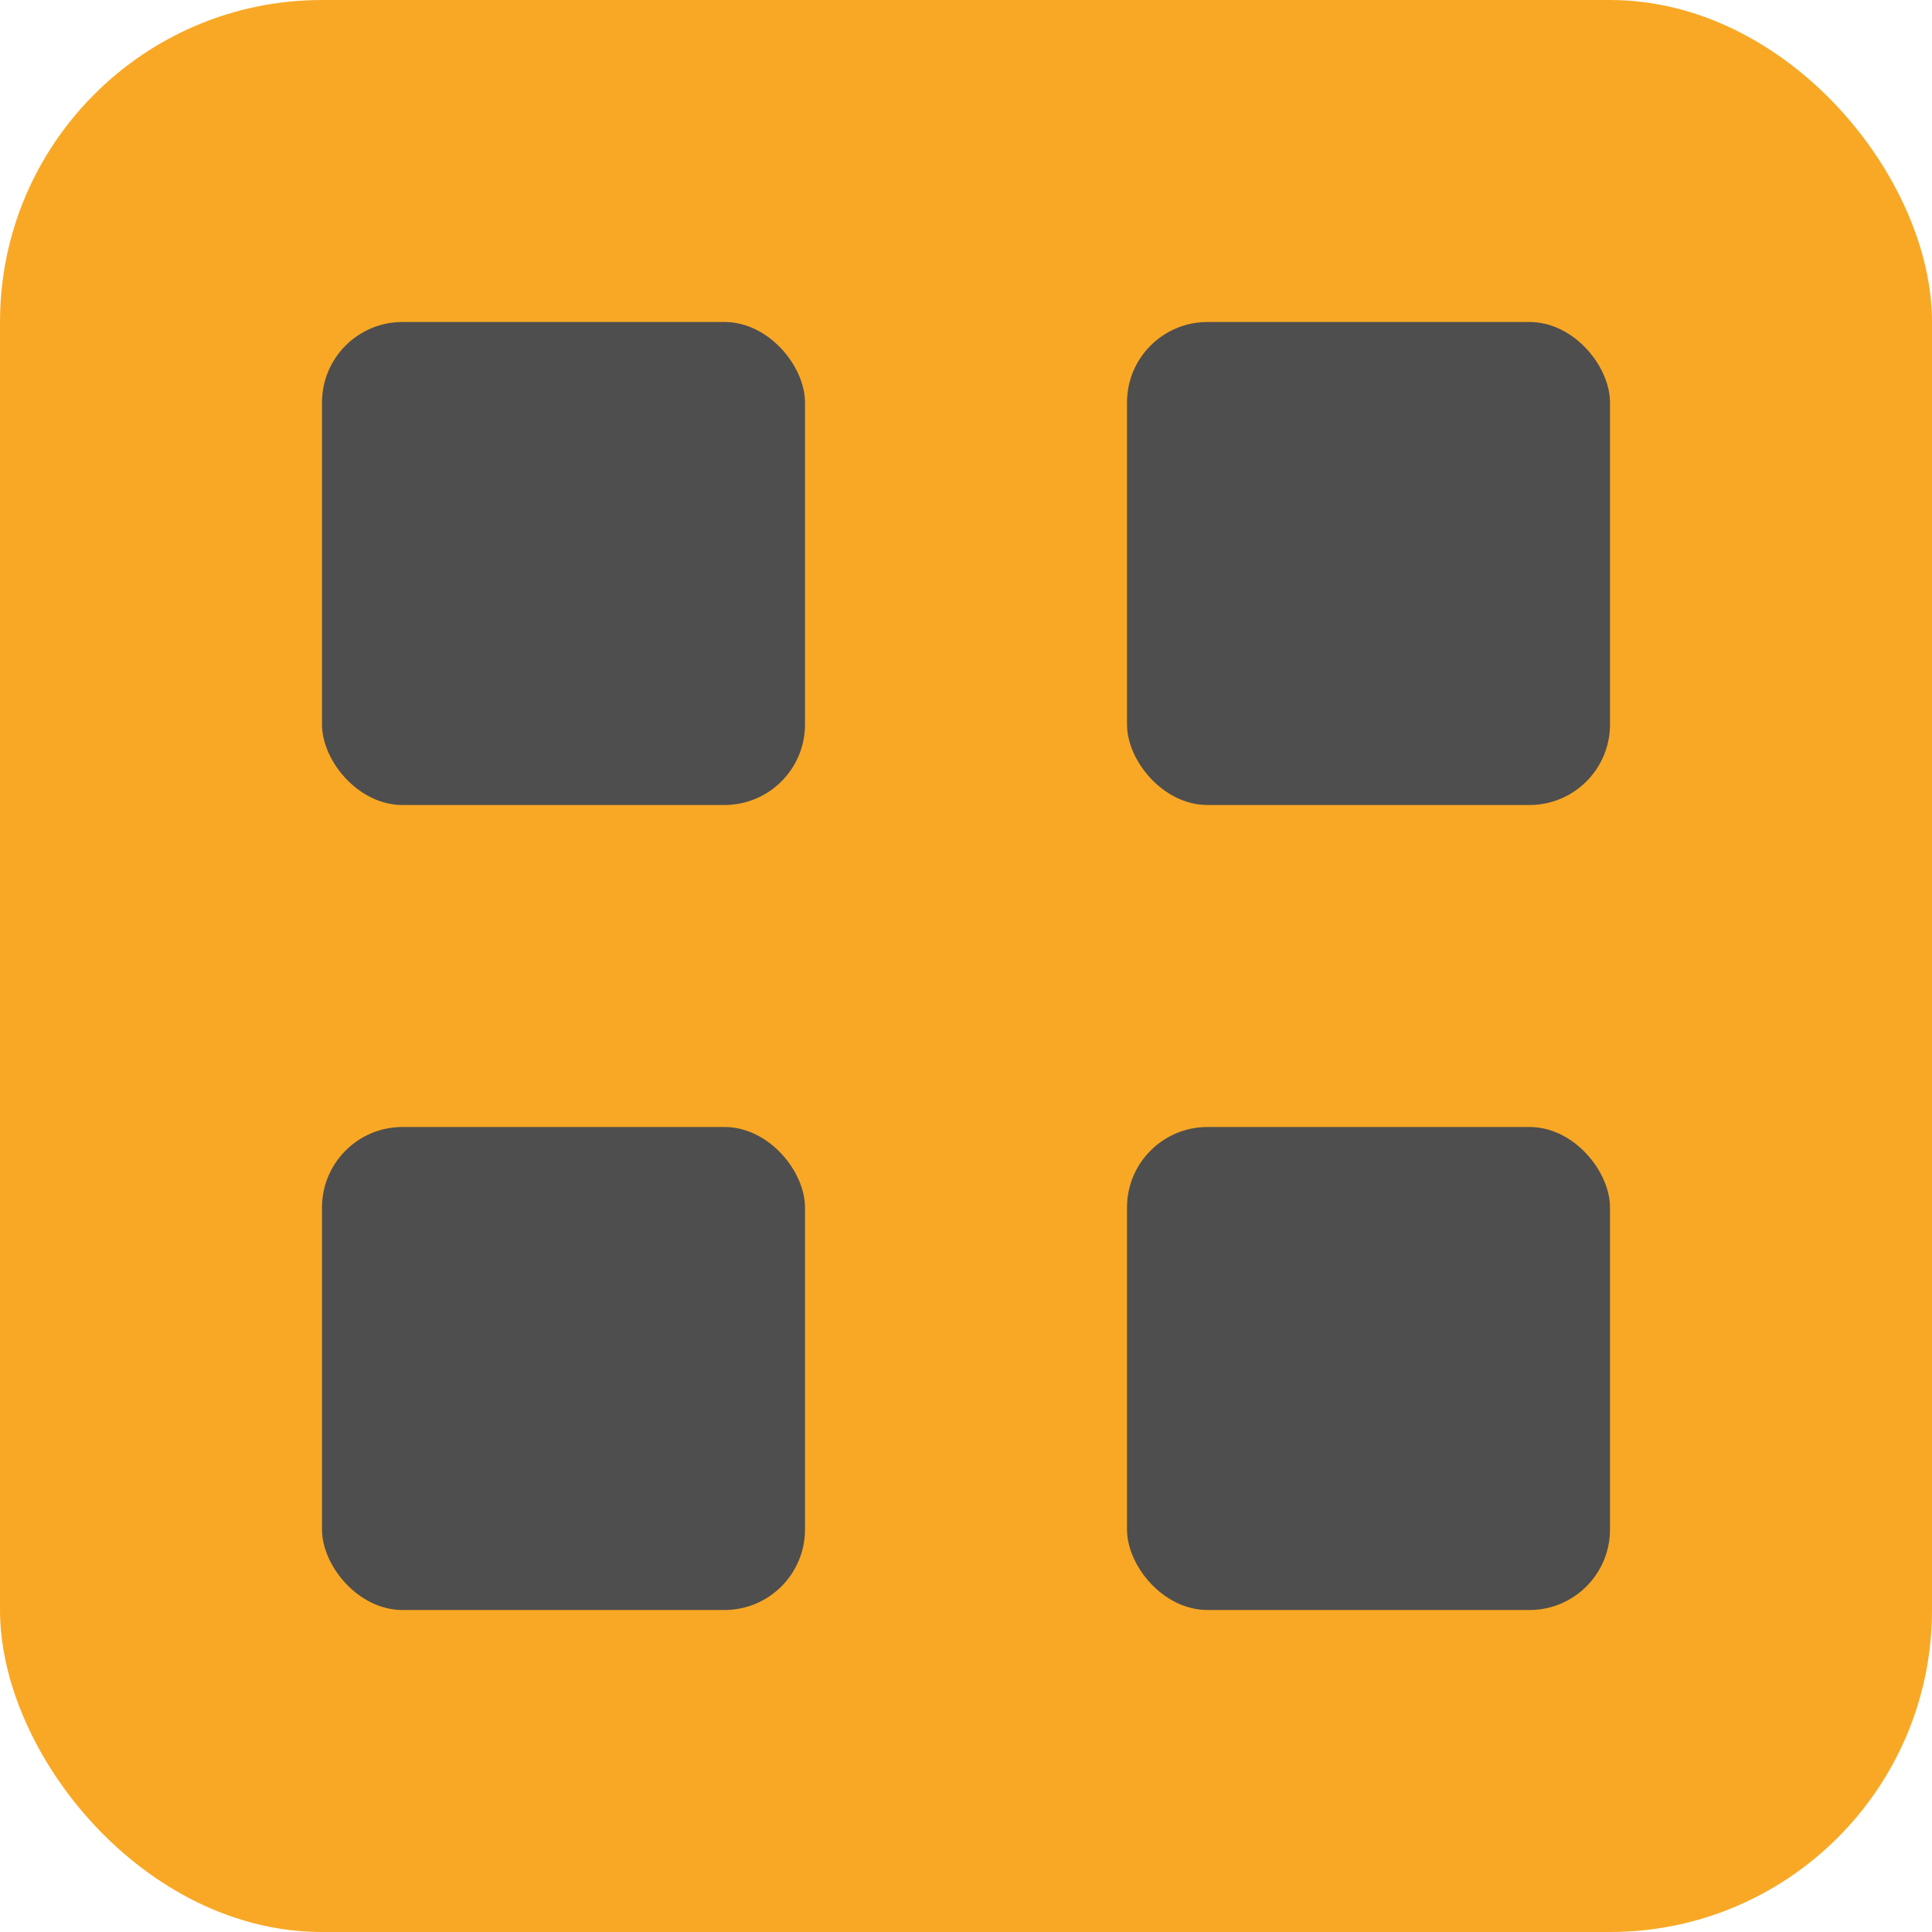
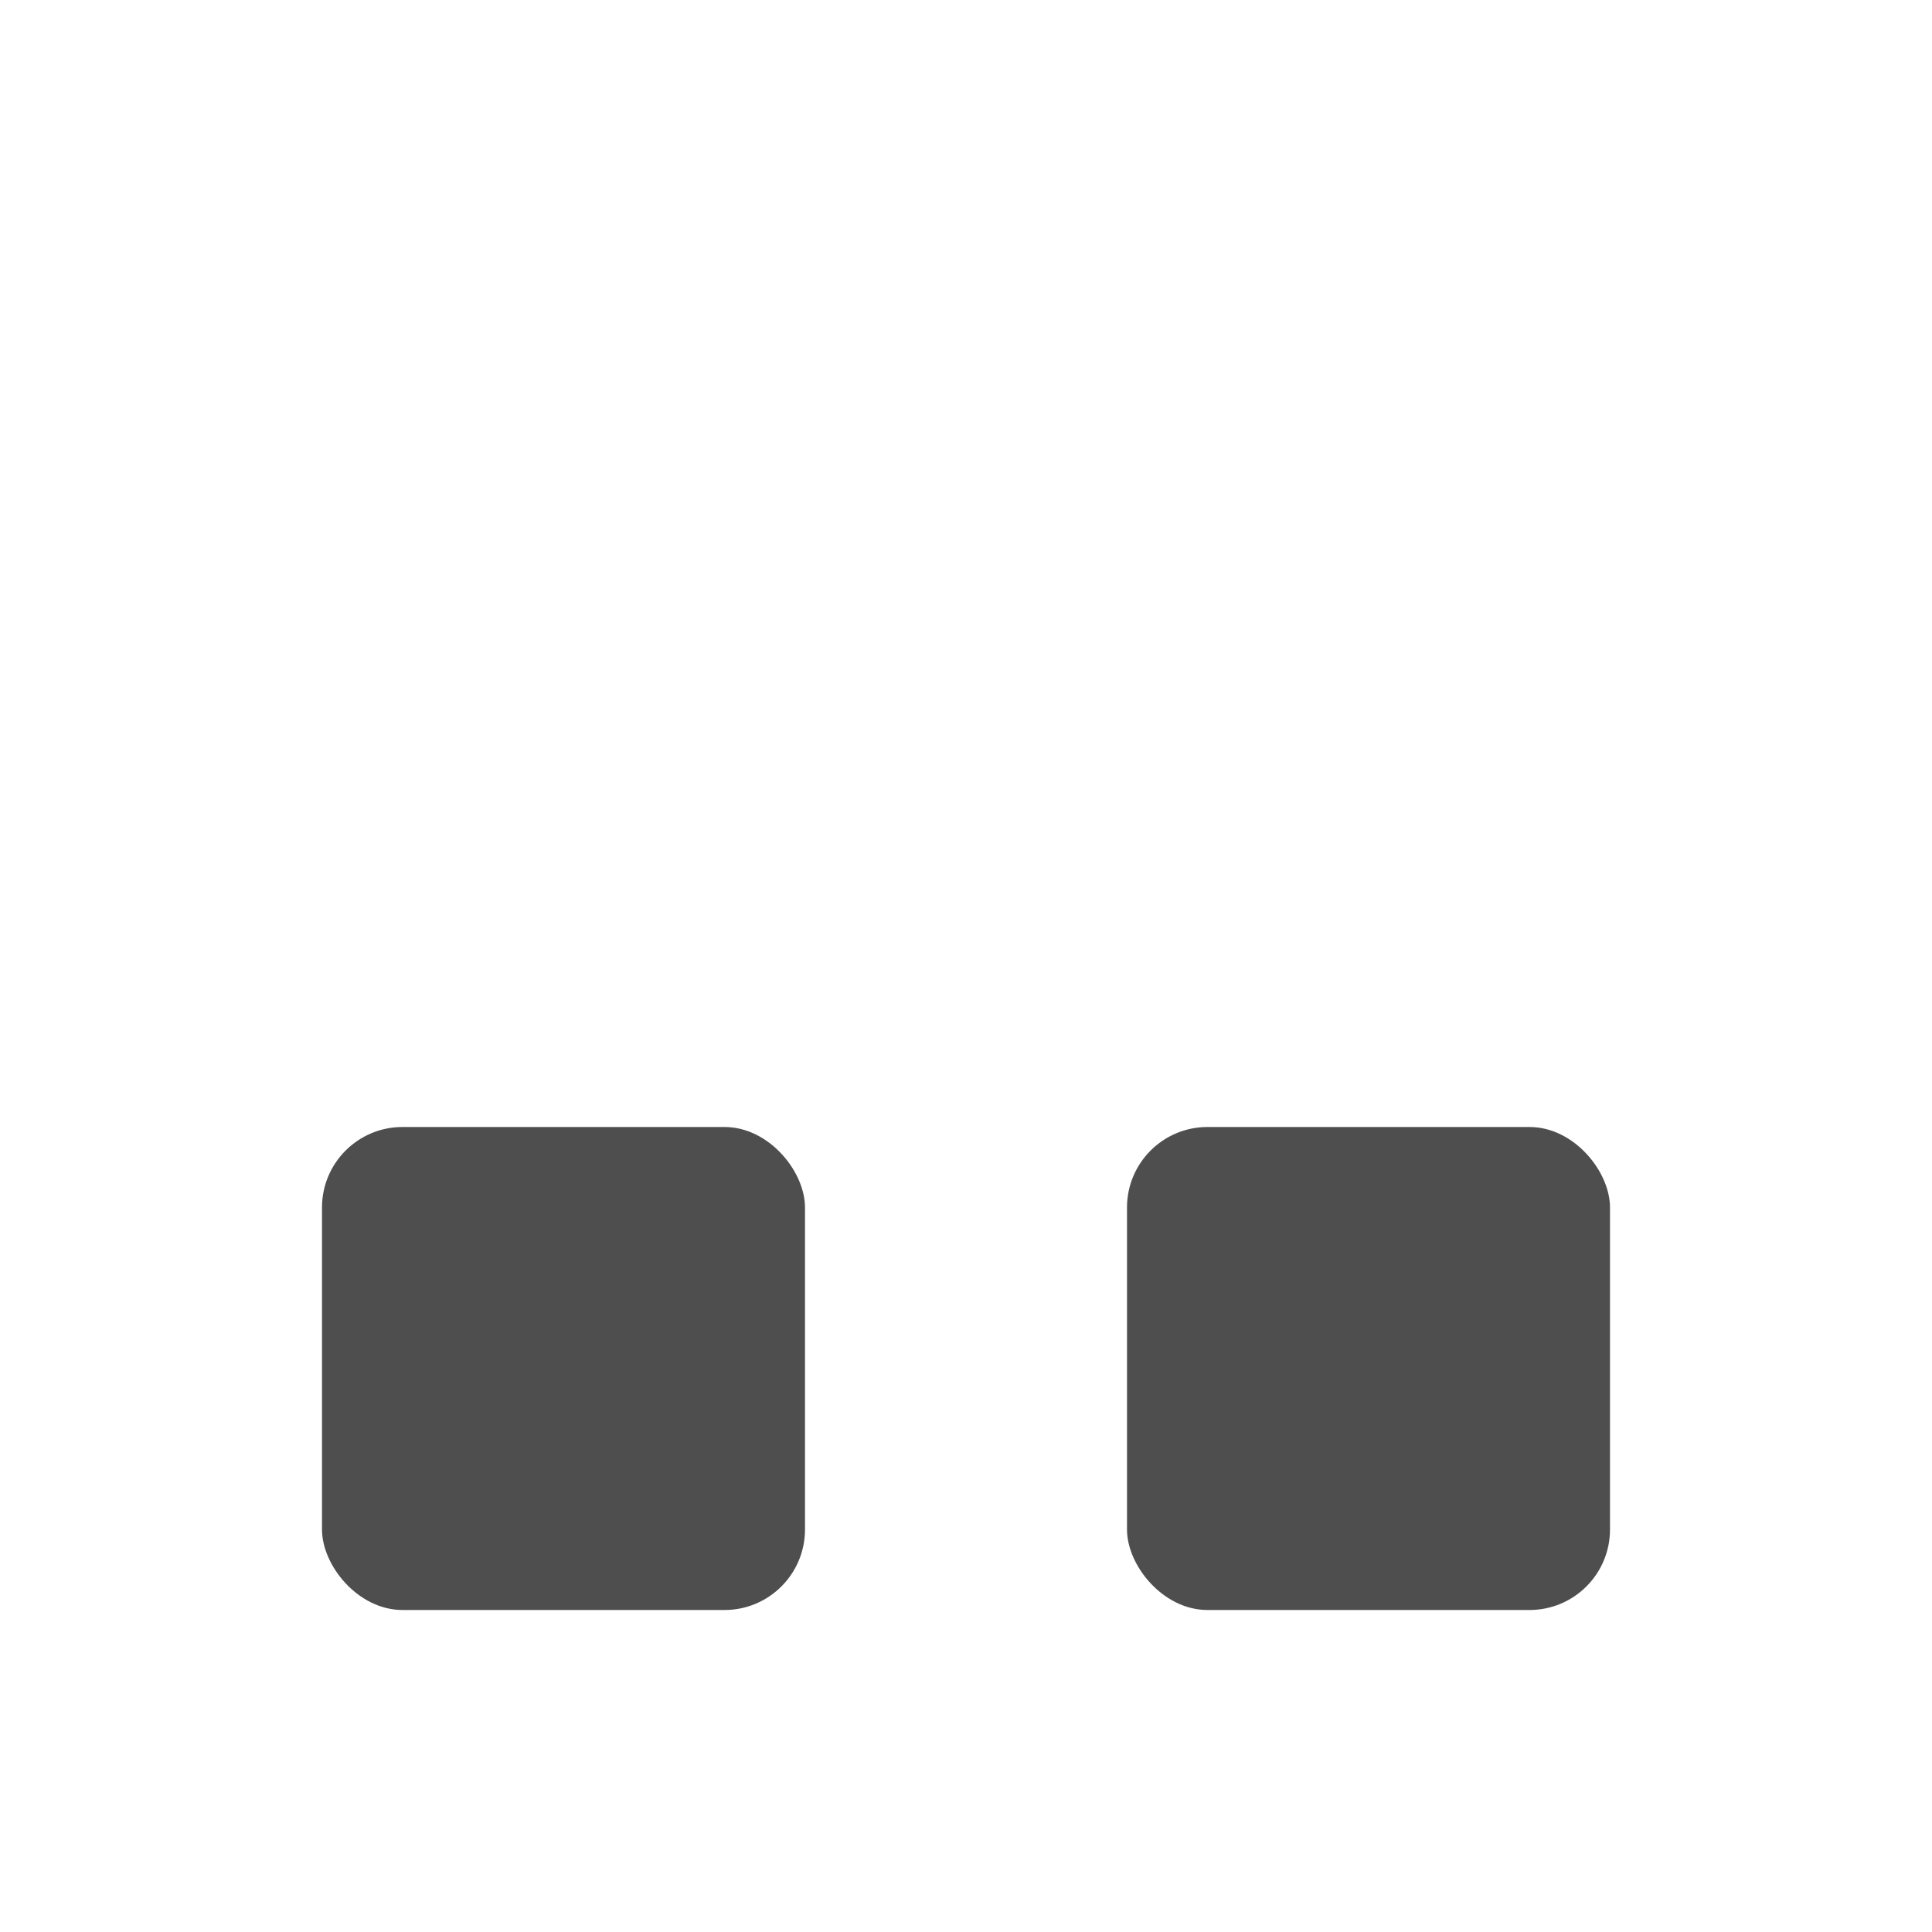
<svg xmlns="http://www.w3.org/2000/svg" viewBox="0 0 24 24" fill="none">
-   <rect width="24" height="24" rx="4" fill="#f9a825" />
-   <rect x="4" y="4" width="6" height="6" rx="1" fill="#4e4e4e" />
  <rect x="4" y="14" width="6" height="6" rx="1" fill="#4e4e4e" />
-   <rect x="14" y="4" width="6" height="6" rx="1" fill="#4e4e4e" />
  <rect x="14" y="14" width="6" height="6" rx="1" fill="#4e4e4e" />
</svg>